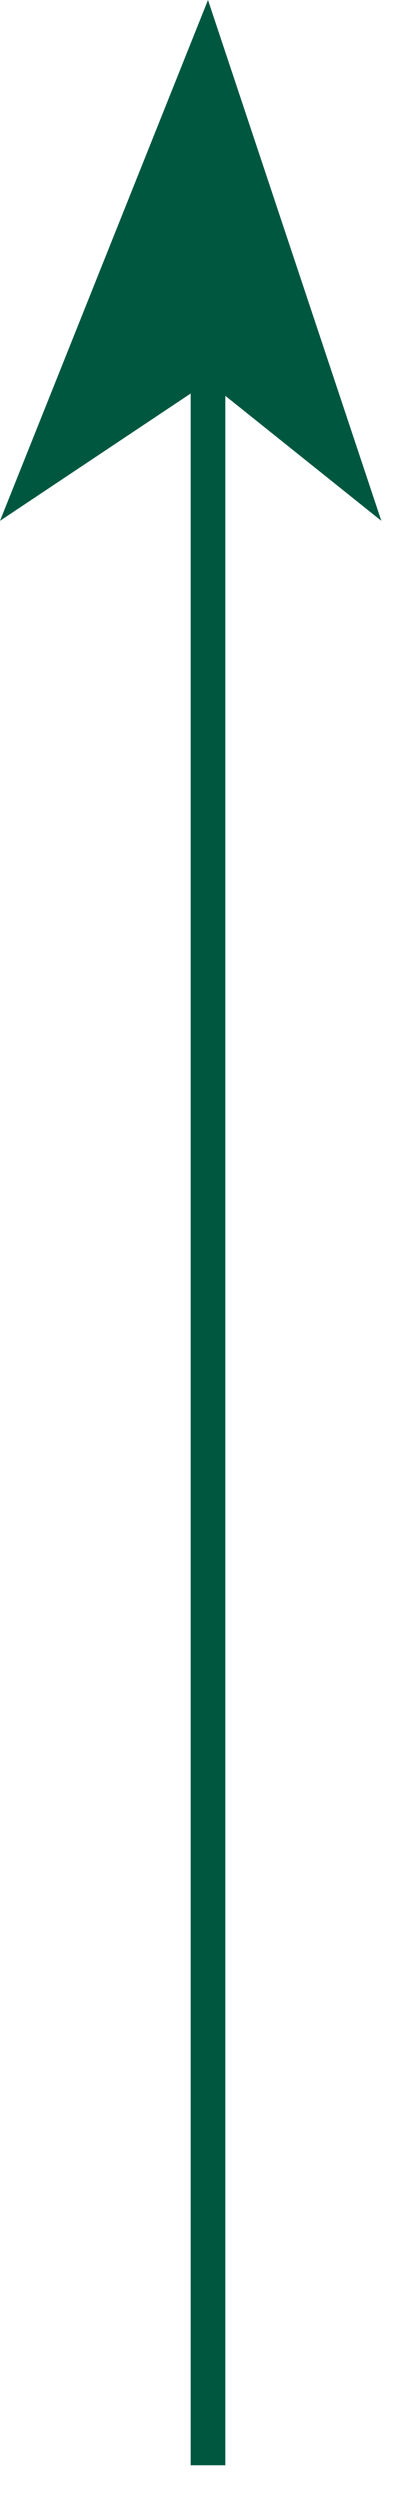
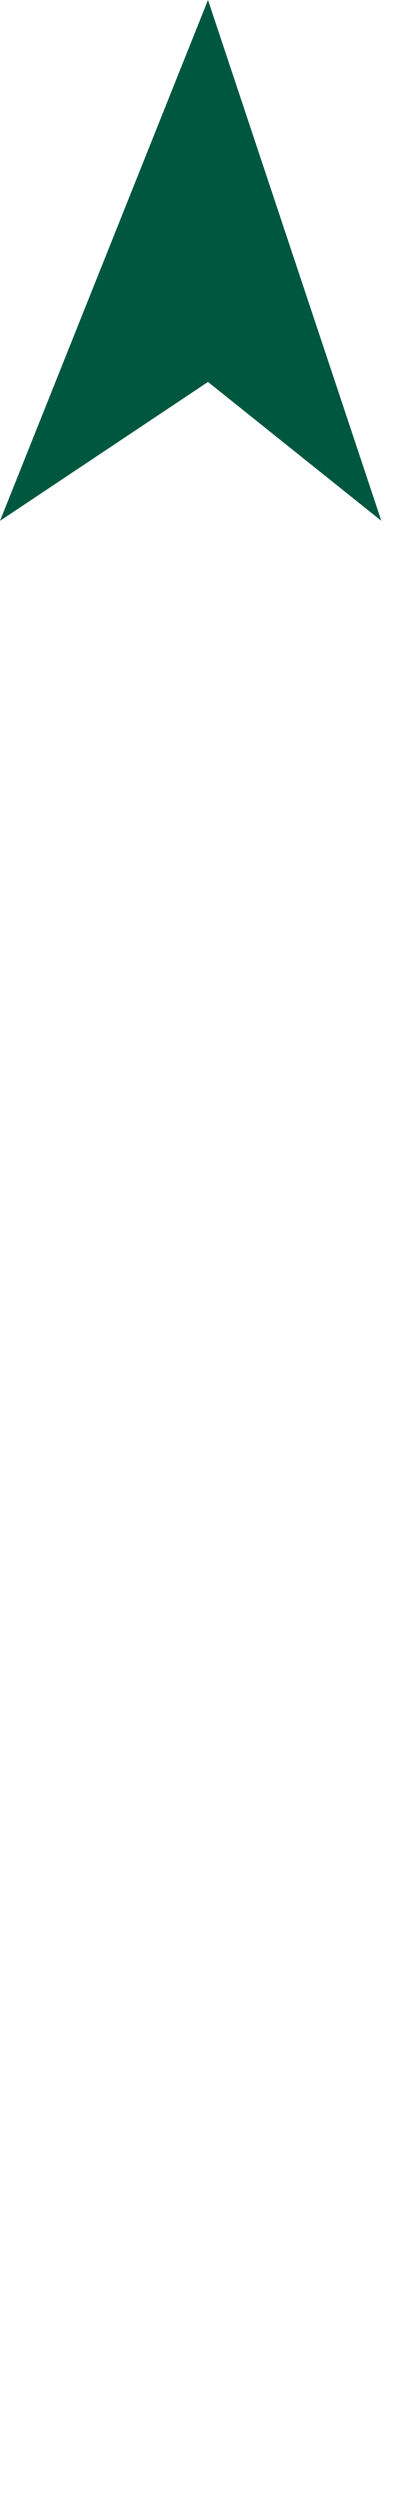
<svg xmlns="http://www.w3.org/2000/svg" width="12" height="72">
  <g fill="none" fill-rule="evenodd">
-     <path fill="#005740" d="M6 0 0 15l6-4 5 4z" />
-     <path stroke="#005740" d="M6 71V11" />
+     <path fill="#005740" d="M6 0 0 15l6-4 5 4" />
  </g>
</svg>